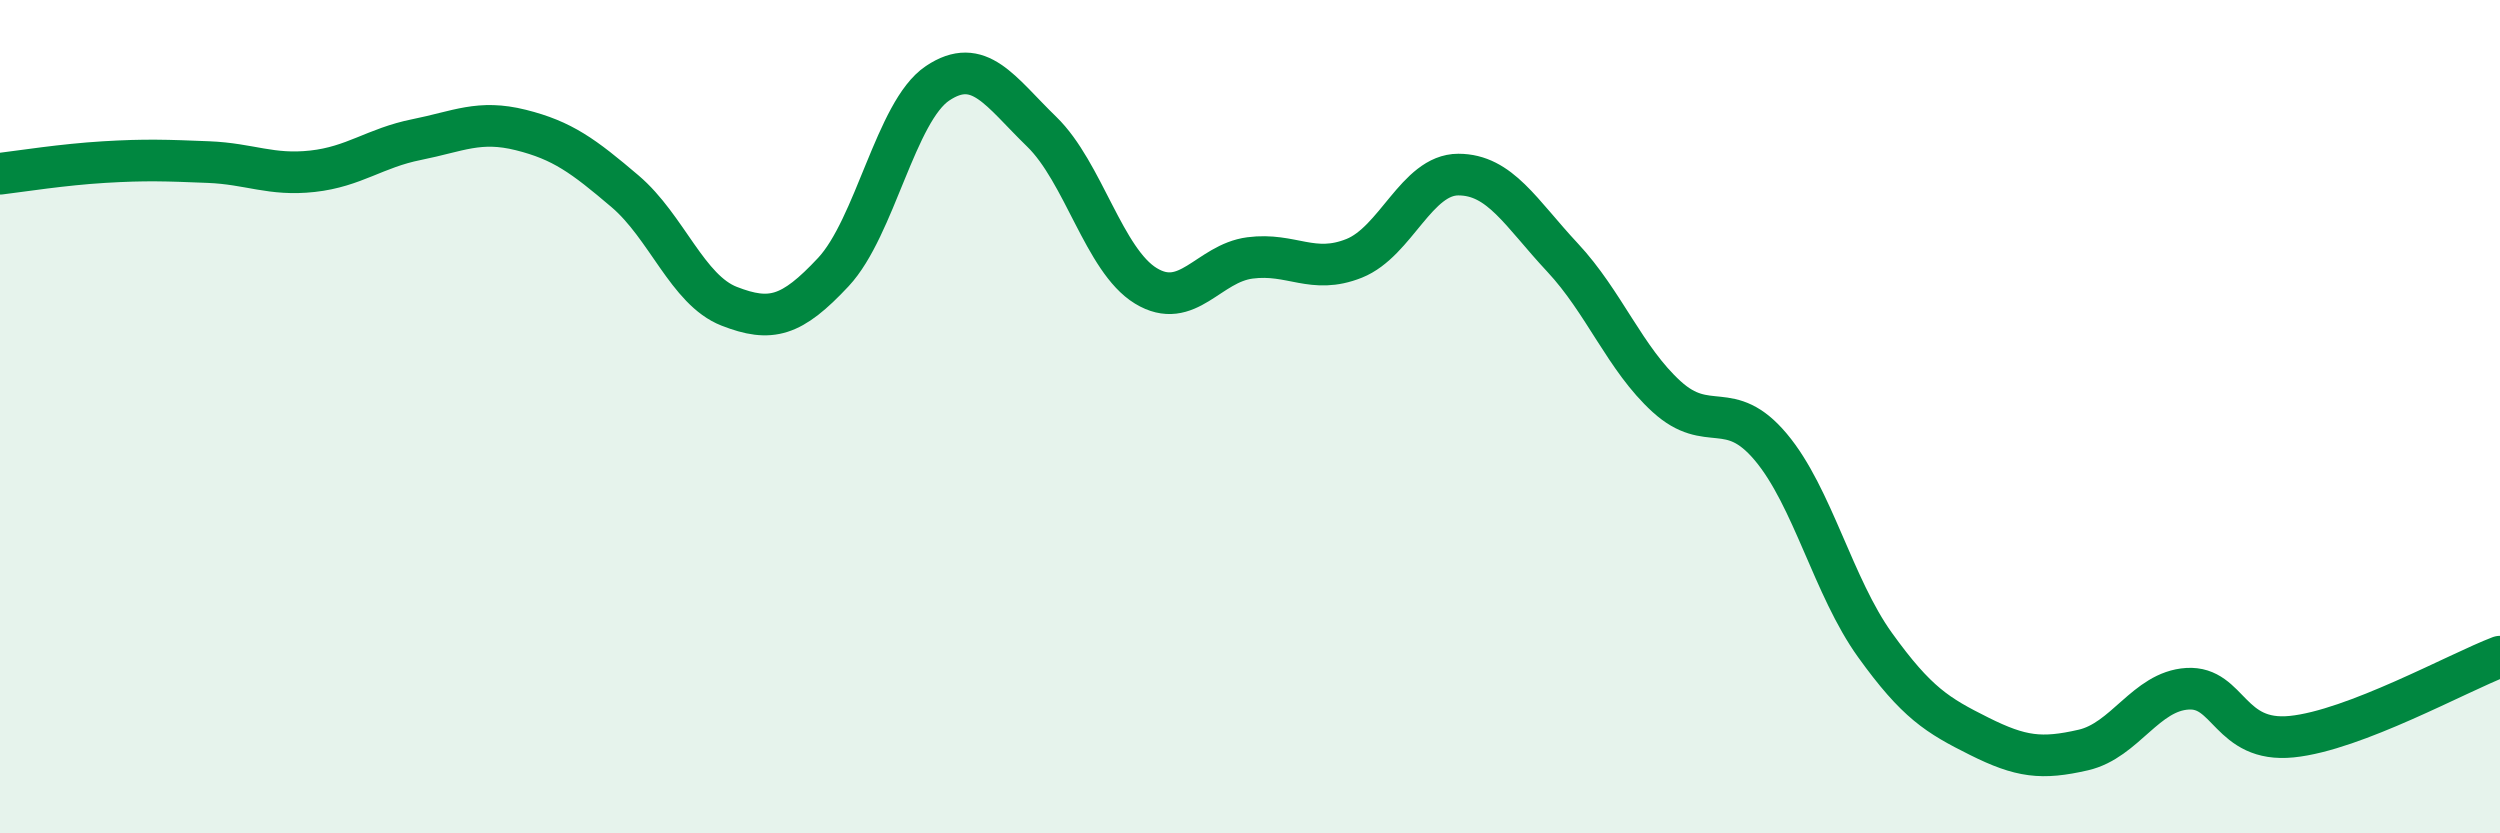
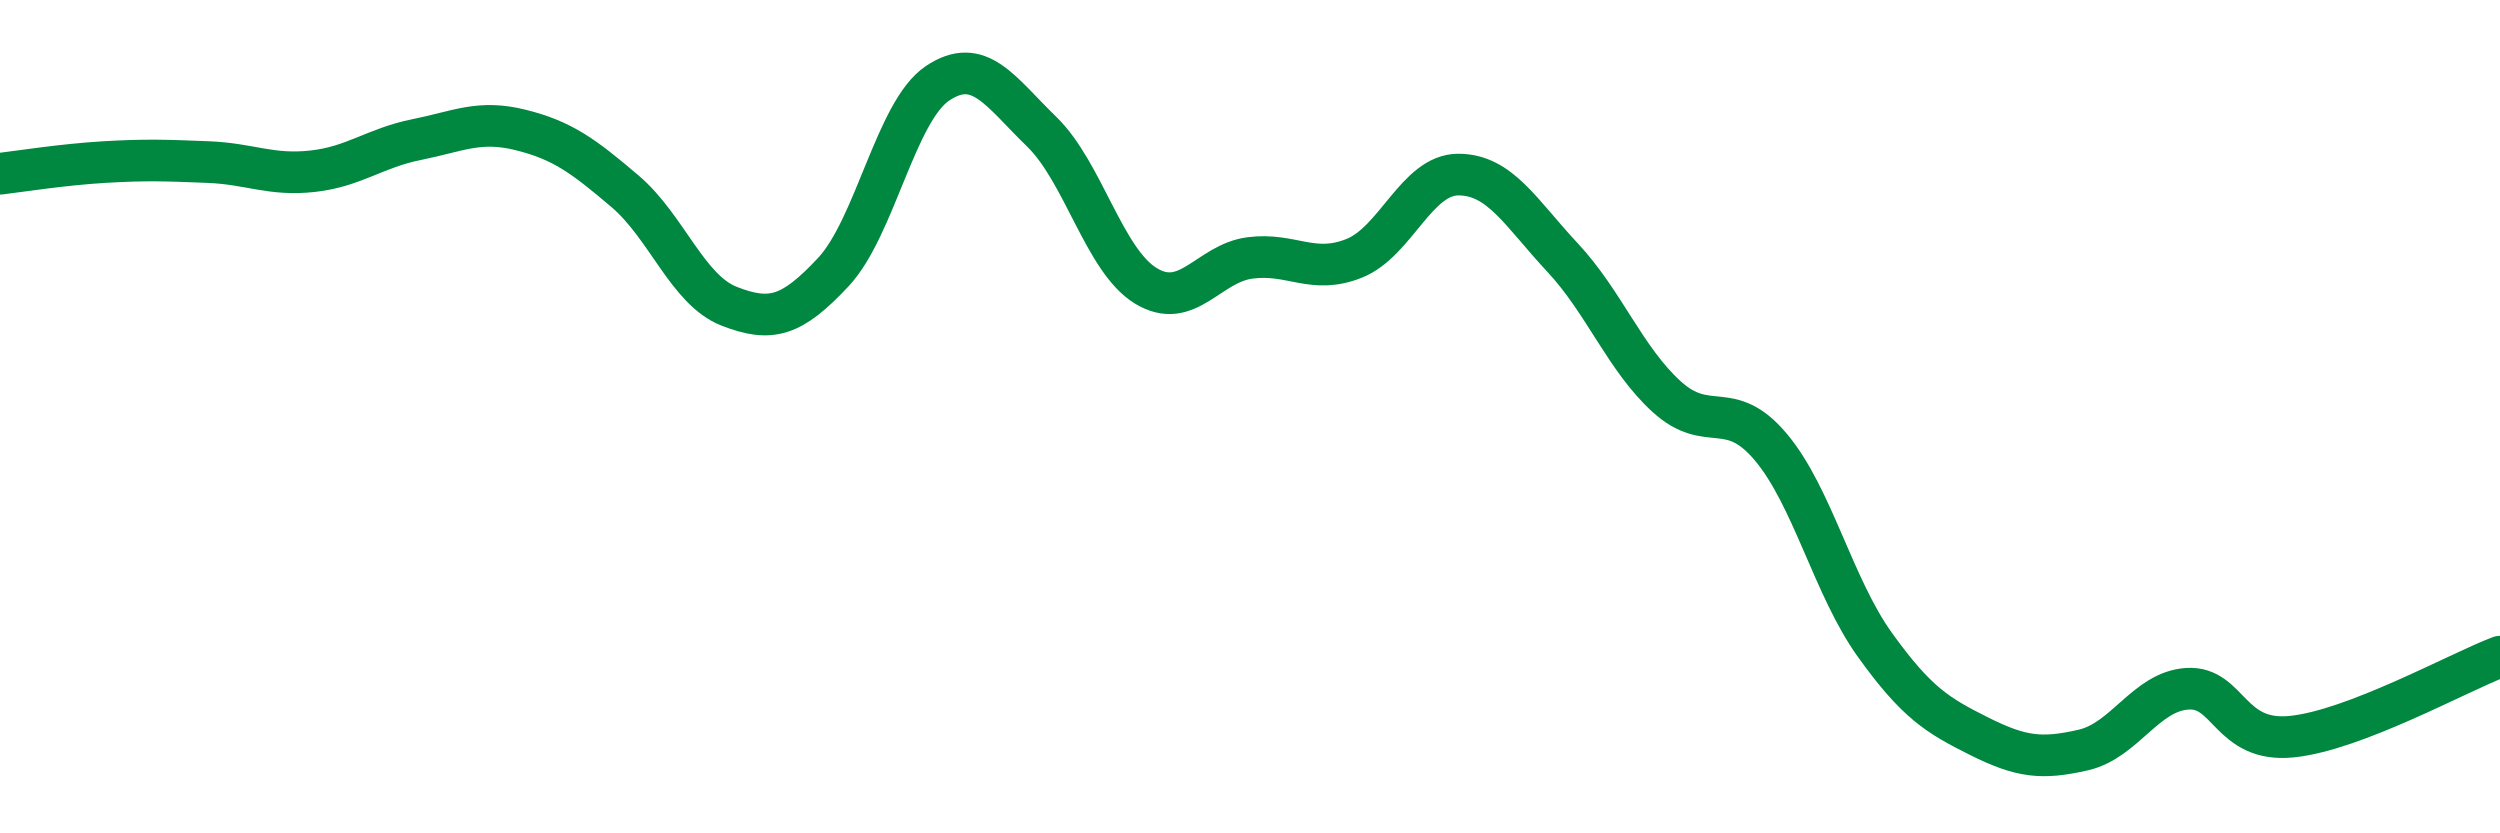
<svg xmlns="http://www.w3.org/2000/svg" width="60" height="20" viewBox="0 0 60 20">
-   <path d="M 0,4.17 C 0.5,4.11 1.5,3.95 2.5,3.89 C 3.5,3.83 4,3.85 5,3.89 C 6,3.93 6.5,4.22 7.5,4.11 C 8.5,4 9,3.55 10,3.35 C 11,3.15 11.5,2.87 12.5,3.12 C 13.5,3.37 14,3.74 15,4.59 C 16,5.44 16.5,6.96 17.5,7.35 C 18.5,7.74 19,7.6 20,6.53 C 21,5.46 21.5,2.67 22.5,2 C 23.5,1.33 24,2.19 25,3.16 C 26,4.13 26.5,6.25 27.5,6.86 C 28.5,7.47 29,6.32 30,6.19 C 31,6.06 31.5,6.6 32.5,6.2 C 33.5,5.8 34,4.19 35,4.19 C 36,4.19 36.5,5.11 37.5,6.18 C 38.5,7.25 39,8.61 40,9.52 C 41,10.43 41.5,9.54 42.5,10.73 C 43.5,11.92 44,14.09 45,15.48 C 46,16.87 46.5,17.17 47.5,17.67 C 48.5,18.17 49,18.23 50,18 C 51,17.77 51.5,16.59 52.5,16.53 C 53.5,16.47 53.5,17.83 55,17.68 C 56.5,17.53 59,16.14 60,15.76L60 20L0 20Z" fill="#008740" opacity="0.1" stroke-linecap="round" stroke-linejoin="round" />
  <path d="M 0,4.17 C 0.5,4.11 1.5,3.95 2.5,3.89 C 3.5,3.83 4,3.85 5,3.89 C 6,3.93 6.5,4.22 7.5,4.11 C 8.5,4 9,3.55 10,3.35 C 11,3.15 11.5,2.87 12.5,3.12 C 13.5,3.37 14,3.74 15,4.59 C 16,5.44 16.5,6.96 17.5,7.35 C 18.5,7.74 19,7.6 20,6.53 C 21,5.46 21.5,2.67 22.5,2 C 23.5,1.33 24,2.19 25,3.16 C 26,4.13 26.5,6.25 27.5,6.86 C 28.5,7.47 29,6.32 30,6.19 C 31,6.06 31.5,6.6 32.5,6.2 C 33.5,5.8 34,4.19 35,4.19 C 36,4.19 36.5,5.11 37.5,6.18 C 38.5,7.25 39,8.61 40,9.52 C 41,10.43 41.5,9.54 42.5,10.73 C 43.5,11.92 44,14.09 45,15.48 C 46,16.87 46.5,17.17 47.5,17.67 C 48.5,18.17 49,18.23 50,18 C 51,17.77 51.5,16.59 52.5,16.53 C 53.5,16.47 53.5,17.83 55,17.68 C 56.5,17.53 59,16.14 60,15.76" stroke="#008740" stroke-width="1" fill="none" stroke-linecap="round" stroke-linejoin="round" />
</svg>